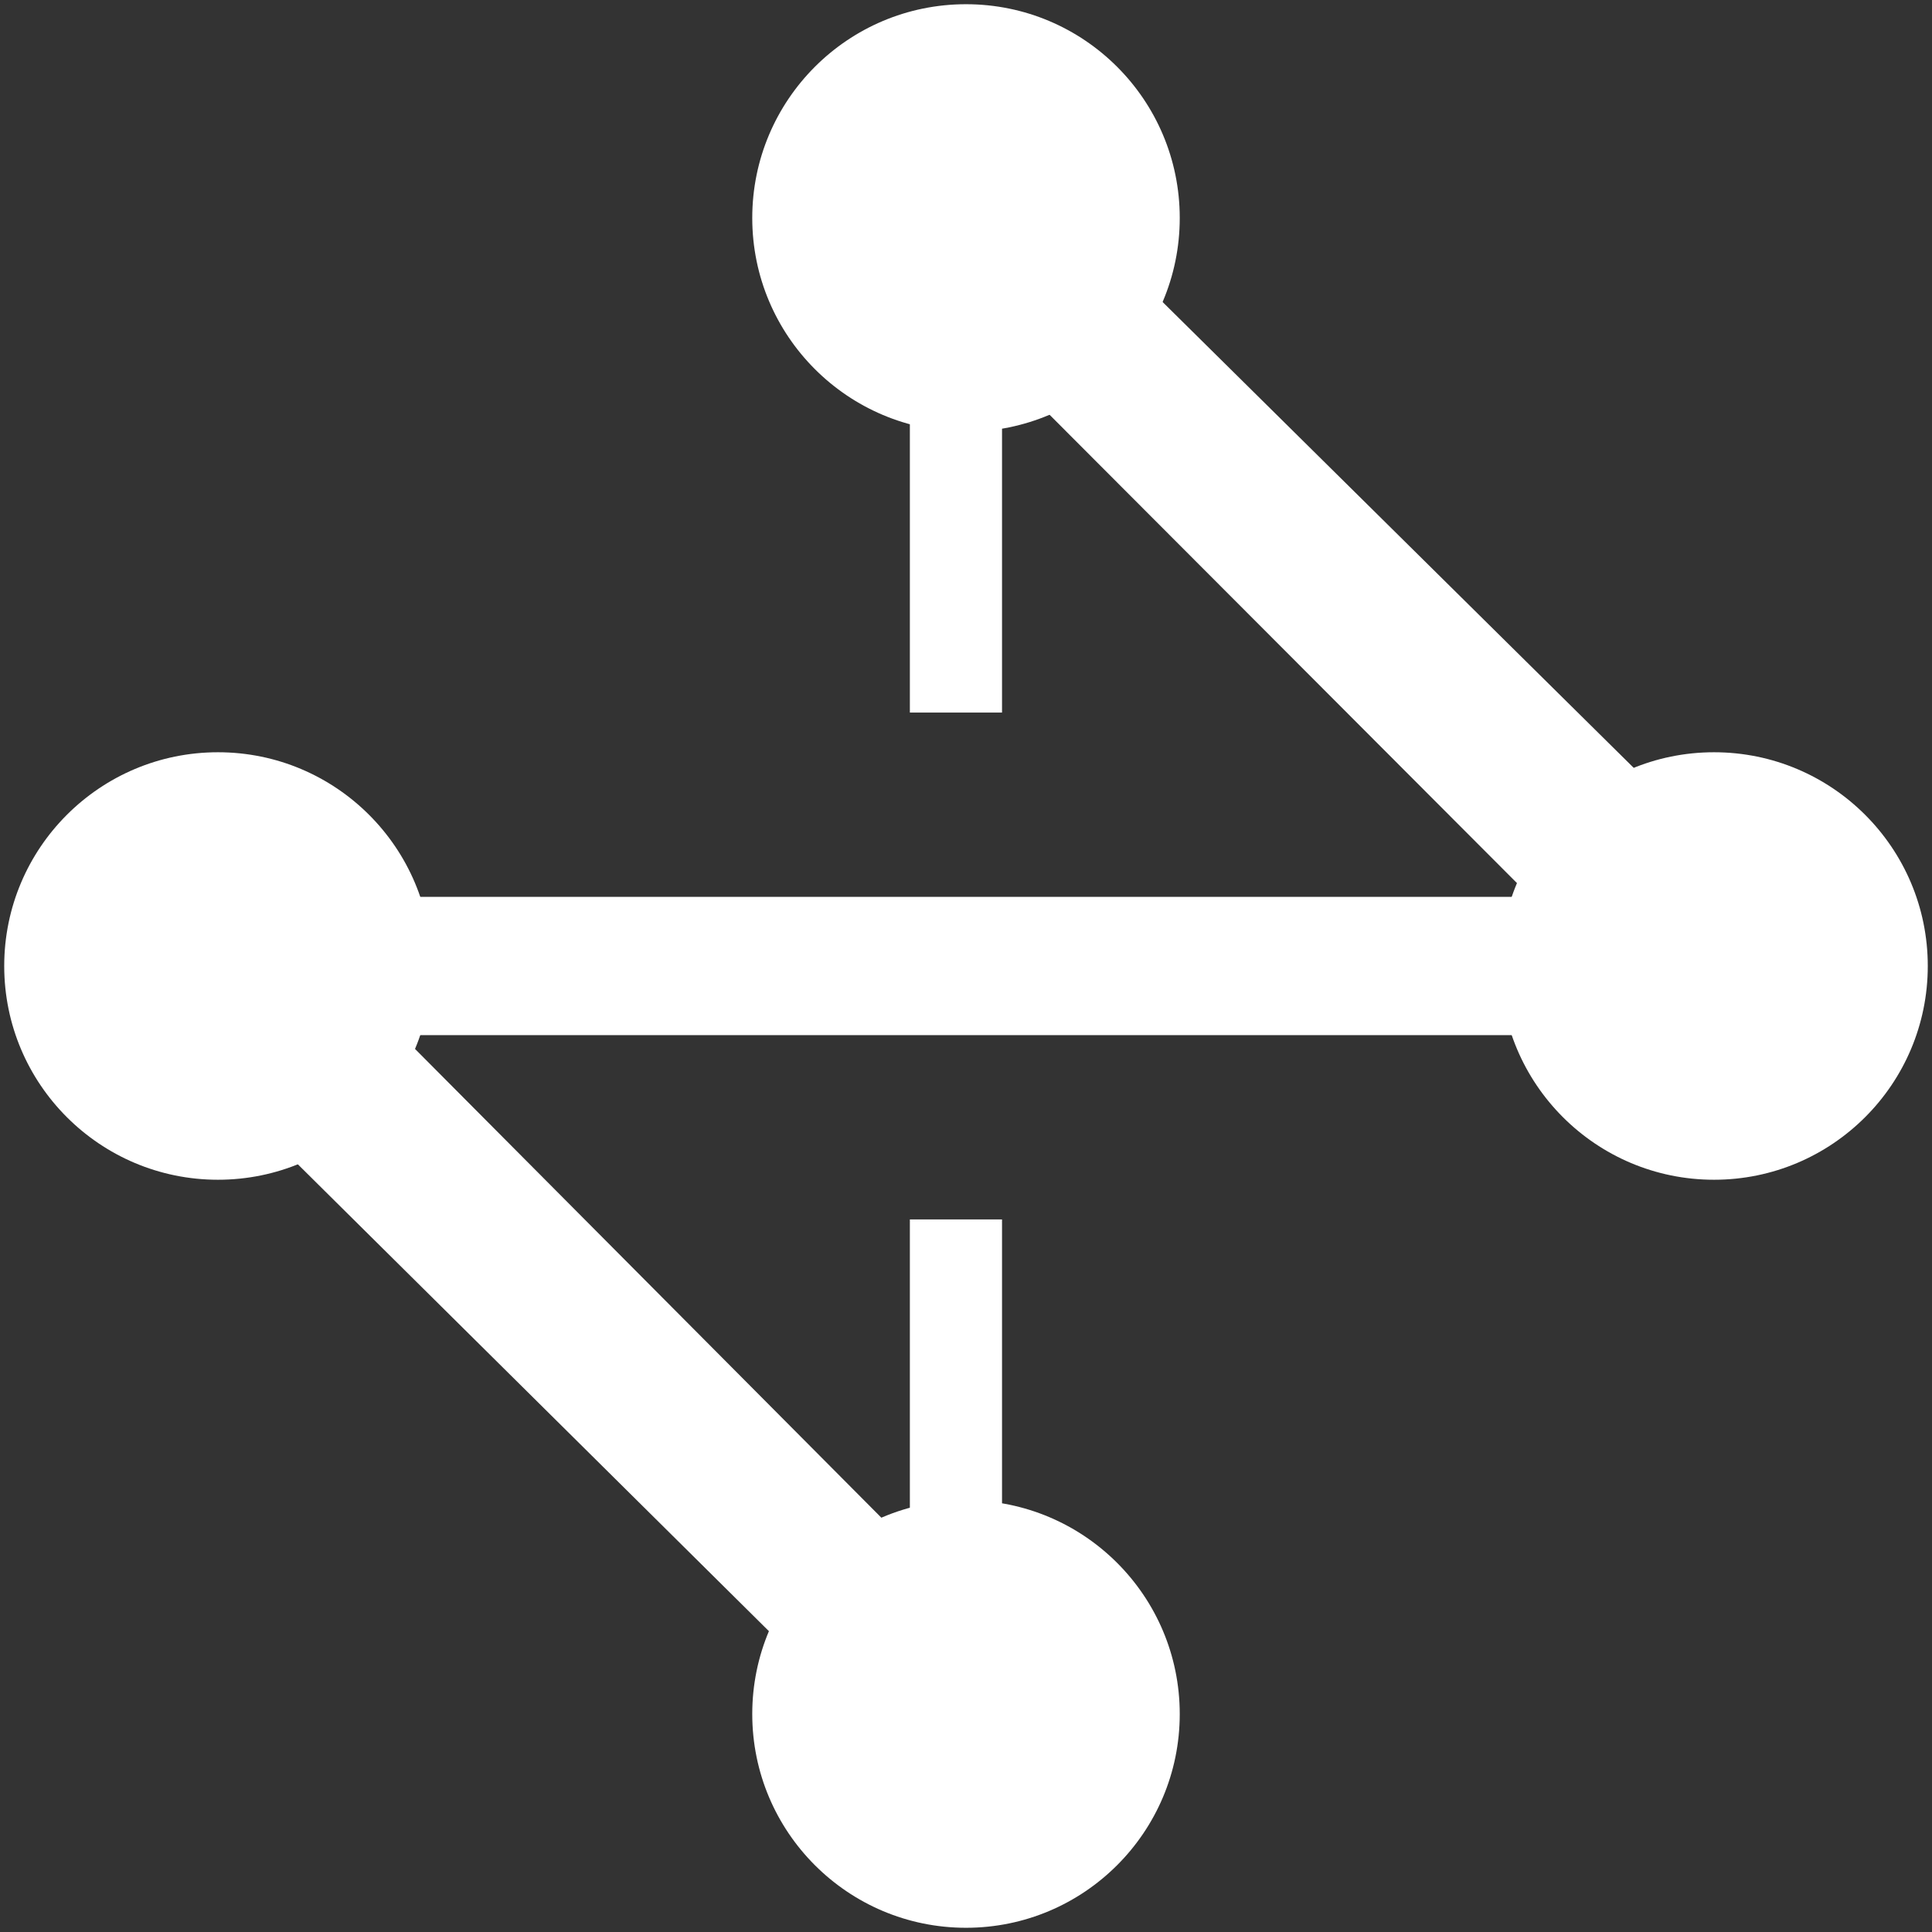
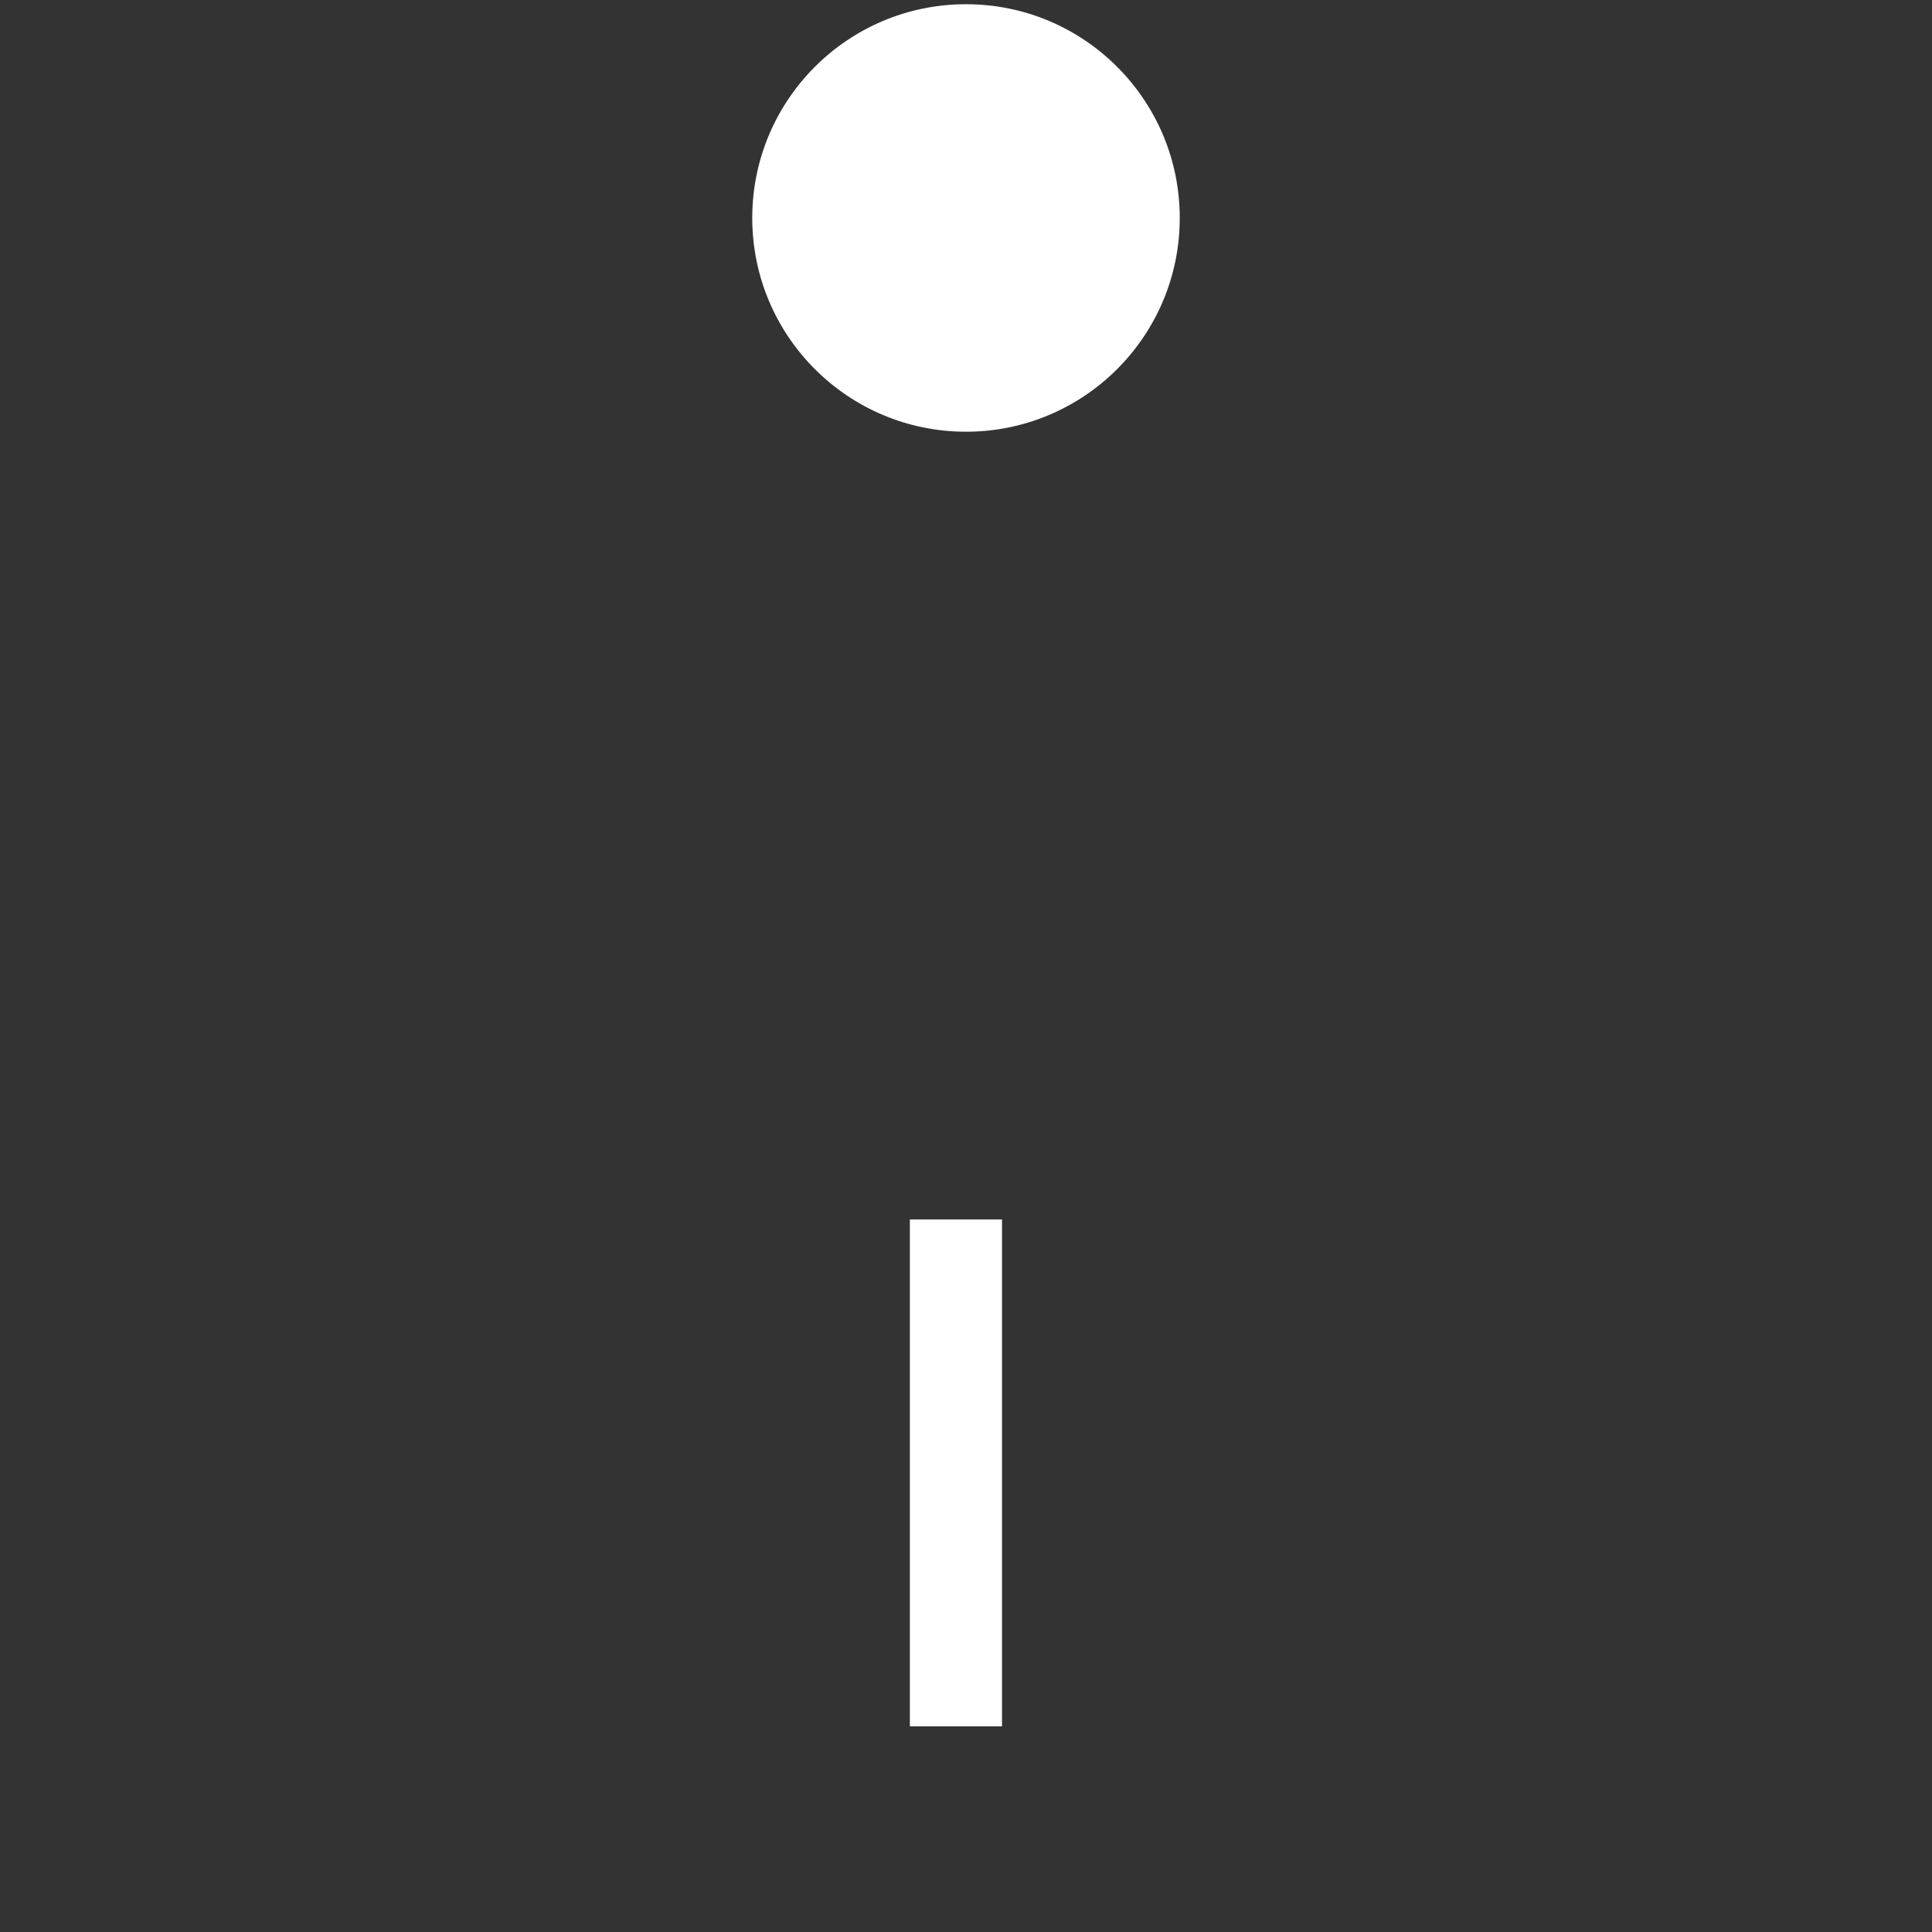
<svg xmlns="http://www.w3.org/2000/svg" version="1.1" id="Capa_1" x="0px" y="0px" width="200px" height="200px" viewBox="0 0 200 200" style="enable-background:new 0 0 200 200;" xml:space="preserve">
  <rect x="0" y="0" width="200" height="200" fill="#333333" stroke="none" />
  <g id="icon_3_">
    <circle id="XMLID_10_" style="fill:#FFFFFF;" cx="100" cy="22.564" r="22.127" />
-     <circle id="XMLID_9_" style="fill:#FFFFFF;" cx="100" cy="177.436" r="22.127" />
-     <circle id="XMLID_8_" style="fill:#FFFFFF;" cx="22.564" cy="100" r="22.127" />
-     <circle id="XMLID_7_" style="fill:#FFFFFF;" cx="177.436" cy="100" r="22.127" />
-     <polygon id="XMLID_6_" style="fill:#FFFFFF;" points="94.371,183.501 2.901,92.844 158.459,92.844 94.371,28.627 105.629,16.704    197.1,107.155 41.54,107.155 105.629,171.577  " />
    <rect id="XMLID_5_" x="94.189" y="126.235" style="fill:#FFFFFF;" width="9.54" height="52.471" />
-     <rect id="XMLID_4_" x="94.189" y="21.293" style="fill:#FFFFFF;" width="9.54" height="52.471" />
  </g>
  <g id="XMLID_1_">
</g>
  <g id="XMLID_11_">
</g>
  <g id="XMLID_12_">
</g>
  <g id="XMLID_13_">
</g>
  <g id="XMLID_14_">
</g>
  <g id="XMLID_15_">
</g>
</svg>